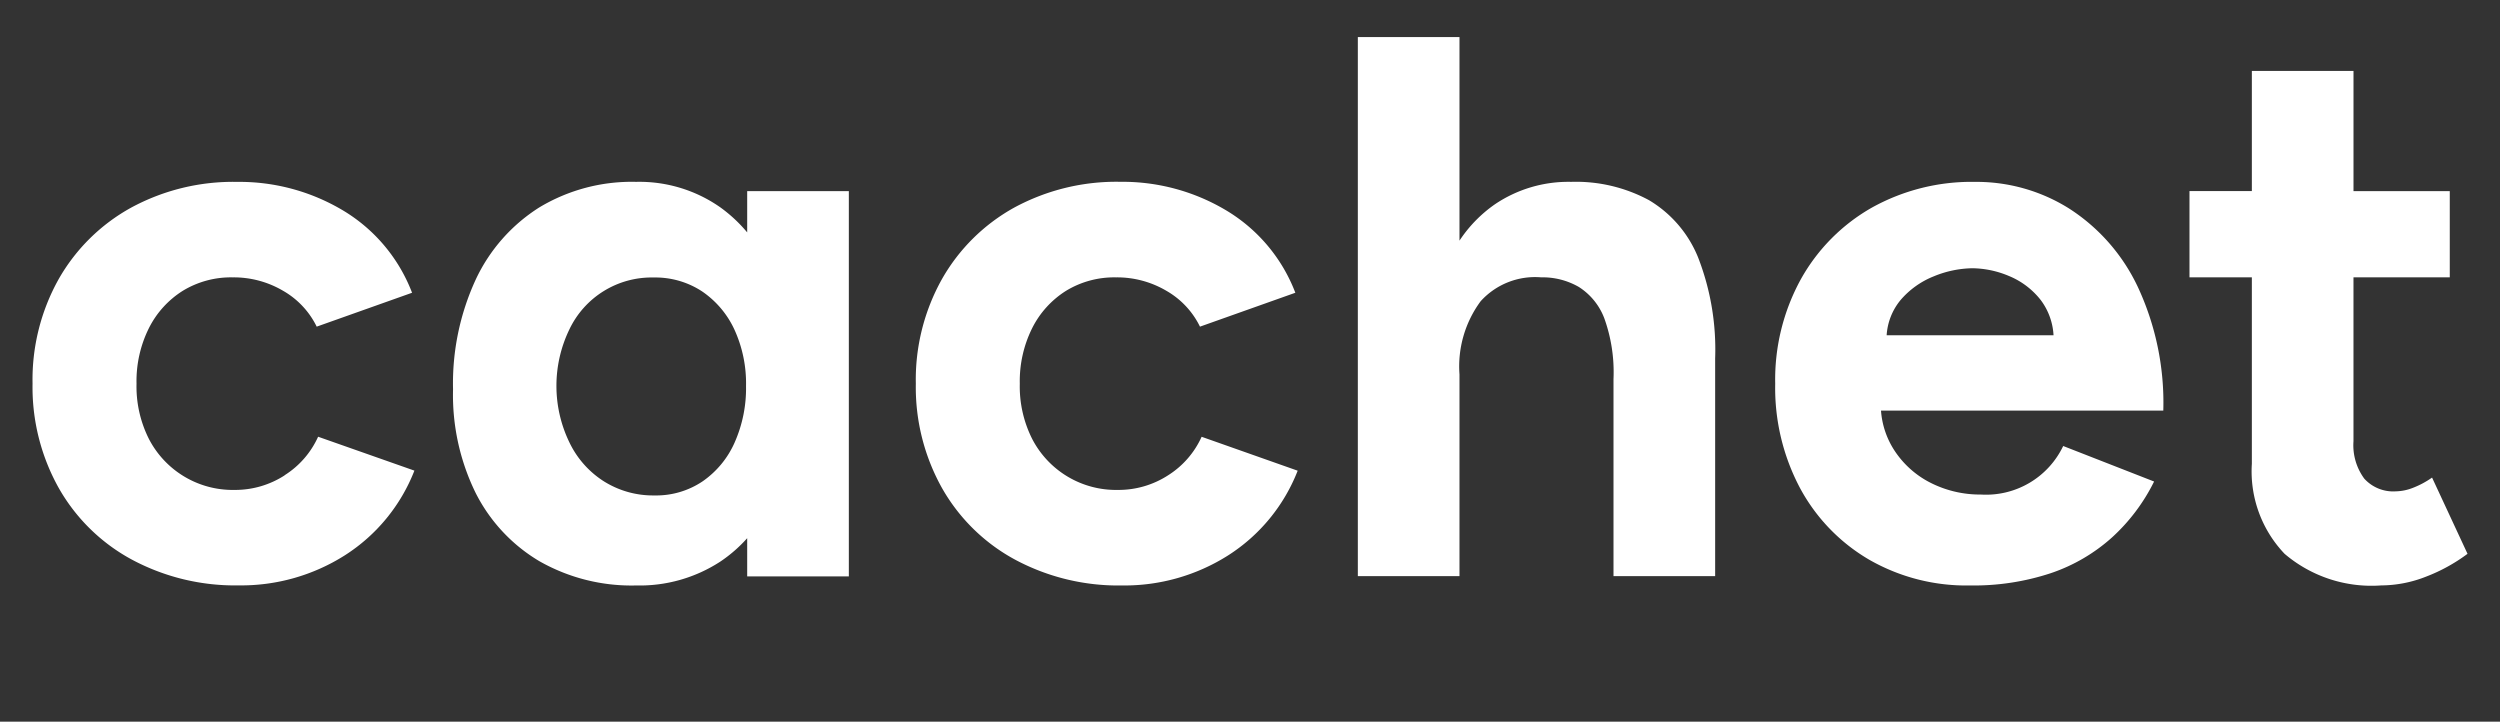
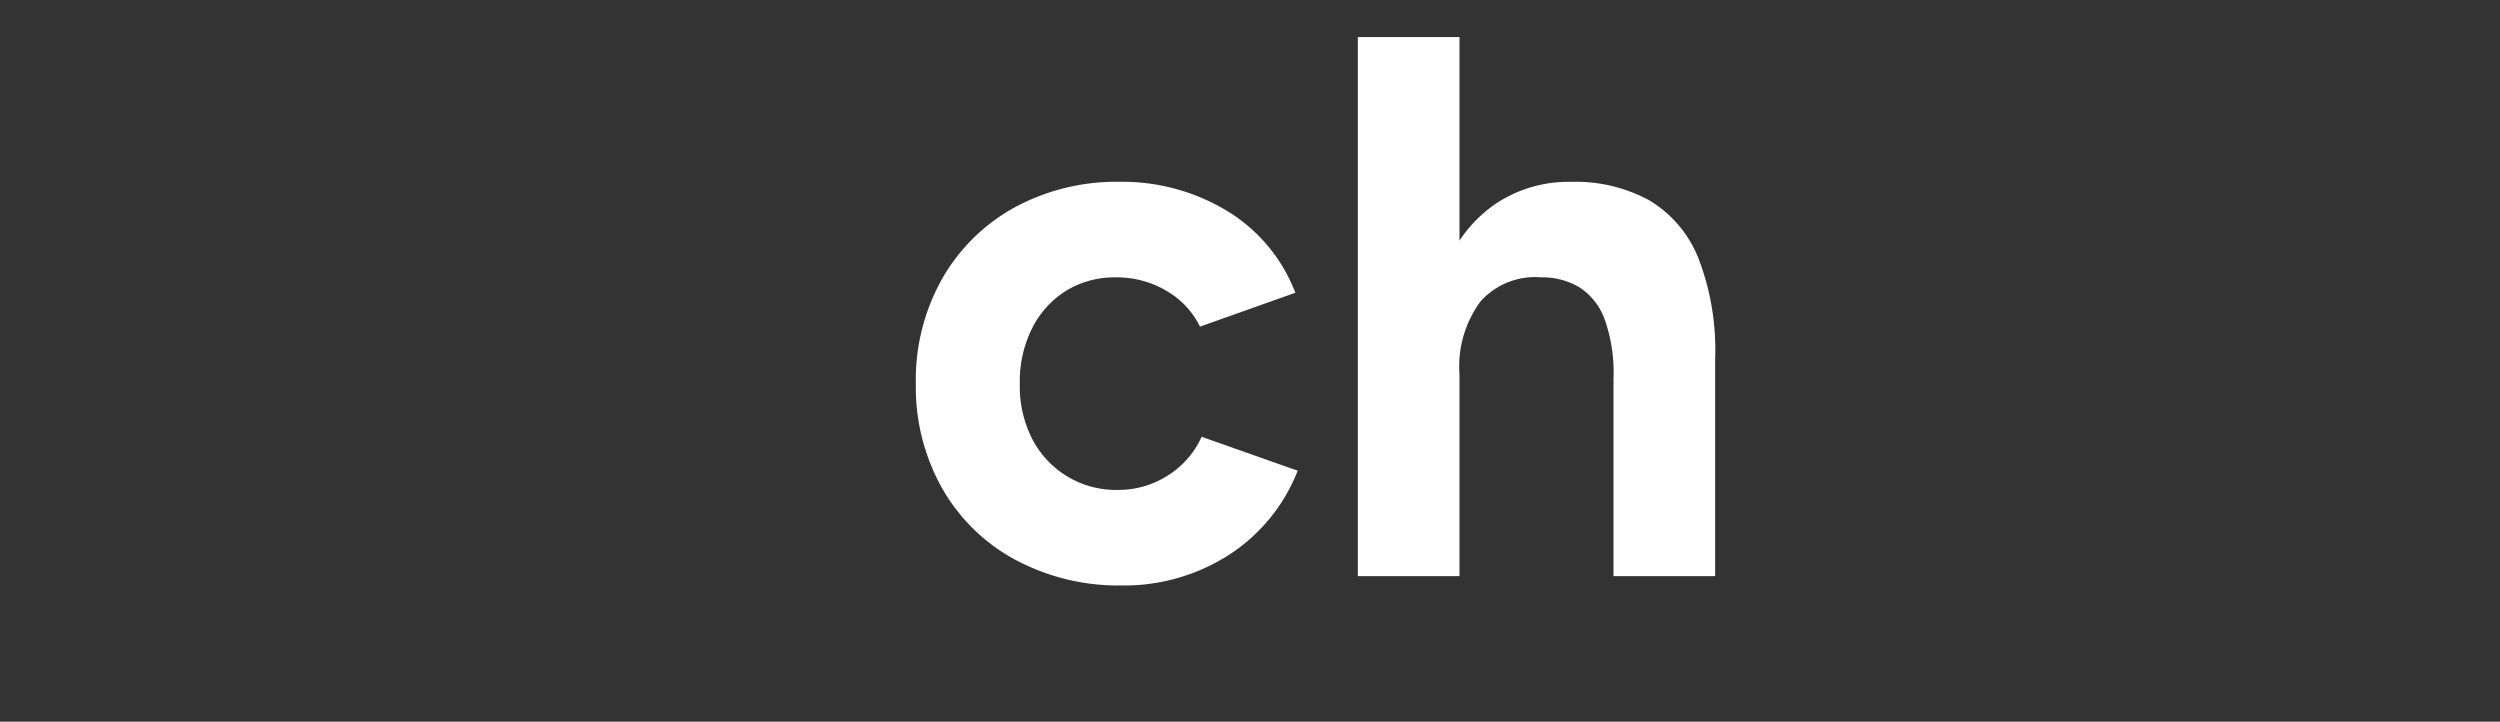
<svg xmlns="http://www.w3.org/2000/svg" viewBox="0 0 97 28">
  <rect x="0" y="0" width="97" height="28" fill="#333333" stroke="none" />
  <defs>
    <clipPath id="b">
      <path fill="#fff" d="M0 0h94.475v21.274H0z" data-name="Rectangle 3520" />
    </clipPath>
    <clipPath id="a">
      <path d="M0 0h97v28H0z" />
    </clipPath>
  </defs>
  <g clip-path="url(#a)" data-name="Group 59">
    <g fill="#fff" clip-path="url(#b)" data-name="Group 50" transform="translate(1.263 1.439)">
-       <path d="M9.785 17.002a3.538 3.538 0 0 1-1.957.568 3.66 3.66 0 0 1-3.316-1.984 4.524 4.524 0 0 1-.478-2.137 4.614 4.614 0 0 1 .478-2.151 3.634 3.634 0 0 1 1.314-1.452 3.59 3.59 0 0 1 1.942-.523 3.77 3.77 0 0 1 1.957.523 3.238 3.238 0 0 1 1.3 1.389l3.7-1.315a6.367 6.367 0 0 0-2.689-3.2 7.843 7.843 0 0 0-4.089-1.102 8.309 8.309 0 0 0-4.123 1 7.266 7.266 0 0 0-2.808 2.768A7.988 7.988 0 0 0 0 13.446a8.006 8.006 0 0 0 1.016 4.049 7.176 7.176 0 0 0 2.838 2.779 8.481 8.481 0 0 0 4.154 1 7.51 7.51 0 0 0 4.108-1.166 6.842 6.842 0 0 0 2.7-3.287l-3.736-1.315A3.435 3.435 0 0 1 9.78 17" data-name="Path 312" />
-       <path d="M27.728 7.578a5.689 5.689 0 0 0-1.04-.97 5.468 5.468 0 0 0-3.269-.991 6.951 6.951 0 0 0-3.756.991 6.633 6.633 0 0 0-2.468 2.8 9.624 9.624 0 0 0-.88 4.26 8.622 8.622 0 0 0 .88 4.025 6.462 6.462 0 0 0 2.468 2.641 7.222 7.222 0 0 0 3.756.943 5.729 5.729 0 0 0 3.269-.928 5.53 5.53 0 0 0 1.04-.906v1.483h3.944V5.977h-3.944Zm-.485 8.148a3.6 3.6 0 0 1-1.242 1.509 3.224 3.224 0 0 1-1.871.549 3.583 3.583 0 0 1-1.965-.549 3.658 3.658 0 0 1-1.335-1.509 5.027 5.027 0 0 1 0-4.386 3.533 3.533 0 0 1 3.269-2.012 3.3 3.3 0 0 1 1.871.534 3.633 3.633 0 0 1 1.258 1.478 5.013 5.013 0 0 1 .455 2.2 5.181 5.181 0 0 1-.44 2.185" data-name="Path 313" />
      <path d="M44.06 17.002a3.538 3.538 0 0 1-1.957.568 3.66 3.66 0 0 1-3.32-1.984 4.524 4.524 0 0 1-.478-2.137 4.614 4.614 0 0 1 .478-2.151 3.634 3.634 0 0 1 1.314-1.452 3.59 3.59 0 0 1 1.942-.523 3.77 3.77 0 0 1 1.957.523 3.238 3.238 0 0 1 1.3 1.389l3.7-1.315a6.367 6.367 0 0 0-2.689-3.2 7.843 7.843 0 0 0-4.094-1.105 8.309 8.309 0 0 0-4.123 1 7.266 7.266 0 0 0-2.803 2.771 7.988 7.988 0 0 0-1.016 4.063 8.006 8.006 0 0 0 1.016 4.049 7.176 7.176 0 0 0 2.838 2.779 8.481 8.481 0 0 0 4.154 1 7.51 7.51 0 0 0 4.108-1.166 6.842 6.842 0 0 0 2.7-3.287l-3.727-1.316a3.435 3.435 0 0 1-1.3 1.494" data-name="Path 314" />
      <path d="M62.73 6.334a5.966 5.966 0 0 0-3.033-.717 5.089 5.089 0 0 0-2.973.881 5.217 5.217 0 0 0-1.359 1.4V0h-3.944v20.915h3.944v-7.829a4.251 4.251 0 0 1 .822-2.838 2.845 2.845 0 0 1 2.346-.926 2.812 2.812 0 0 1 1.463.373 2.486 2.486 0 0 1 .986 1.211 6.181 6.181 0 0 1 .359 2.36v7.65h3.944v-8.457a9.852 9.852 0 0 0-.658-3.9 4.583 4.583 0 0 0-1.9-2.226" data-name="Path 315" />
-       <path d="M81.672 9.668a7.317 7.317 0 0 0-2.659-3.02 6.753 6.753 0 0 0-3.631-1.03 7.961 7.961 0 0 0-4.019 1 7.253 7.253 0 0 0-2.748 2.768 8.086 8.086 0 0 0-1 4.064 8.286 8.286 0 0 0 .971 4.063 7.122 7.122 0 0 0 2.675 2.764 7.574 7.574 0 0 0 3.914 1 9.53 9.53 0 0 0 3.137-.478 6.8 6.8 0 0 0 2.375-1.389 7.314 7.314 0 0 0 1.629-2.166l-3.527-1.378a3.315 3.315 0 0 1-3.2 1.883 4.244 4.244 0 0 1-1.9-.433 3.631 3.631 0 0 1-1.434-1.255 3.251 3.251 0 0 1-.535-1.568h10.953a10.634 10.634 0 0 0-1-4.824m-7.873-.4a4.085 4.085 0 0 1 1.463-.3 3.745 3.745 0 0 1 1.42.3 3.019 3.019 0 0 1 1.24.941 2.5 2.5 0 0 1 .491 1.359h-6.475a2.374 2.374 0 0 1 .534-1.359 3.3 3.3 0 0 1 1.33-.941" data-name="Path 316" />
-       <path d="M93.101 17.091a3.461 3.461 0 0 1-.748.4 1.9 1.9 0 0 1-.657.134 1.516 1.516 0 0 1-1.225-.493 2.184 2.184 0 0 1-.419-1.449V9.322h3.736V5.976h-3.735V1.314h-3.944v4.66h-2.42v3.348h2.42v7.232a4.632 4.632 0 0 0 1.27 3.495 5.2 5.2 0 0 0 3.75 1.226 4.792 4.792 0 0 0 1.748-.344 6.691 6.691 0 0 0 1.6-.882Z" data-name="Path 317" />
    </g>
  </g>
</svg>